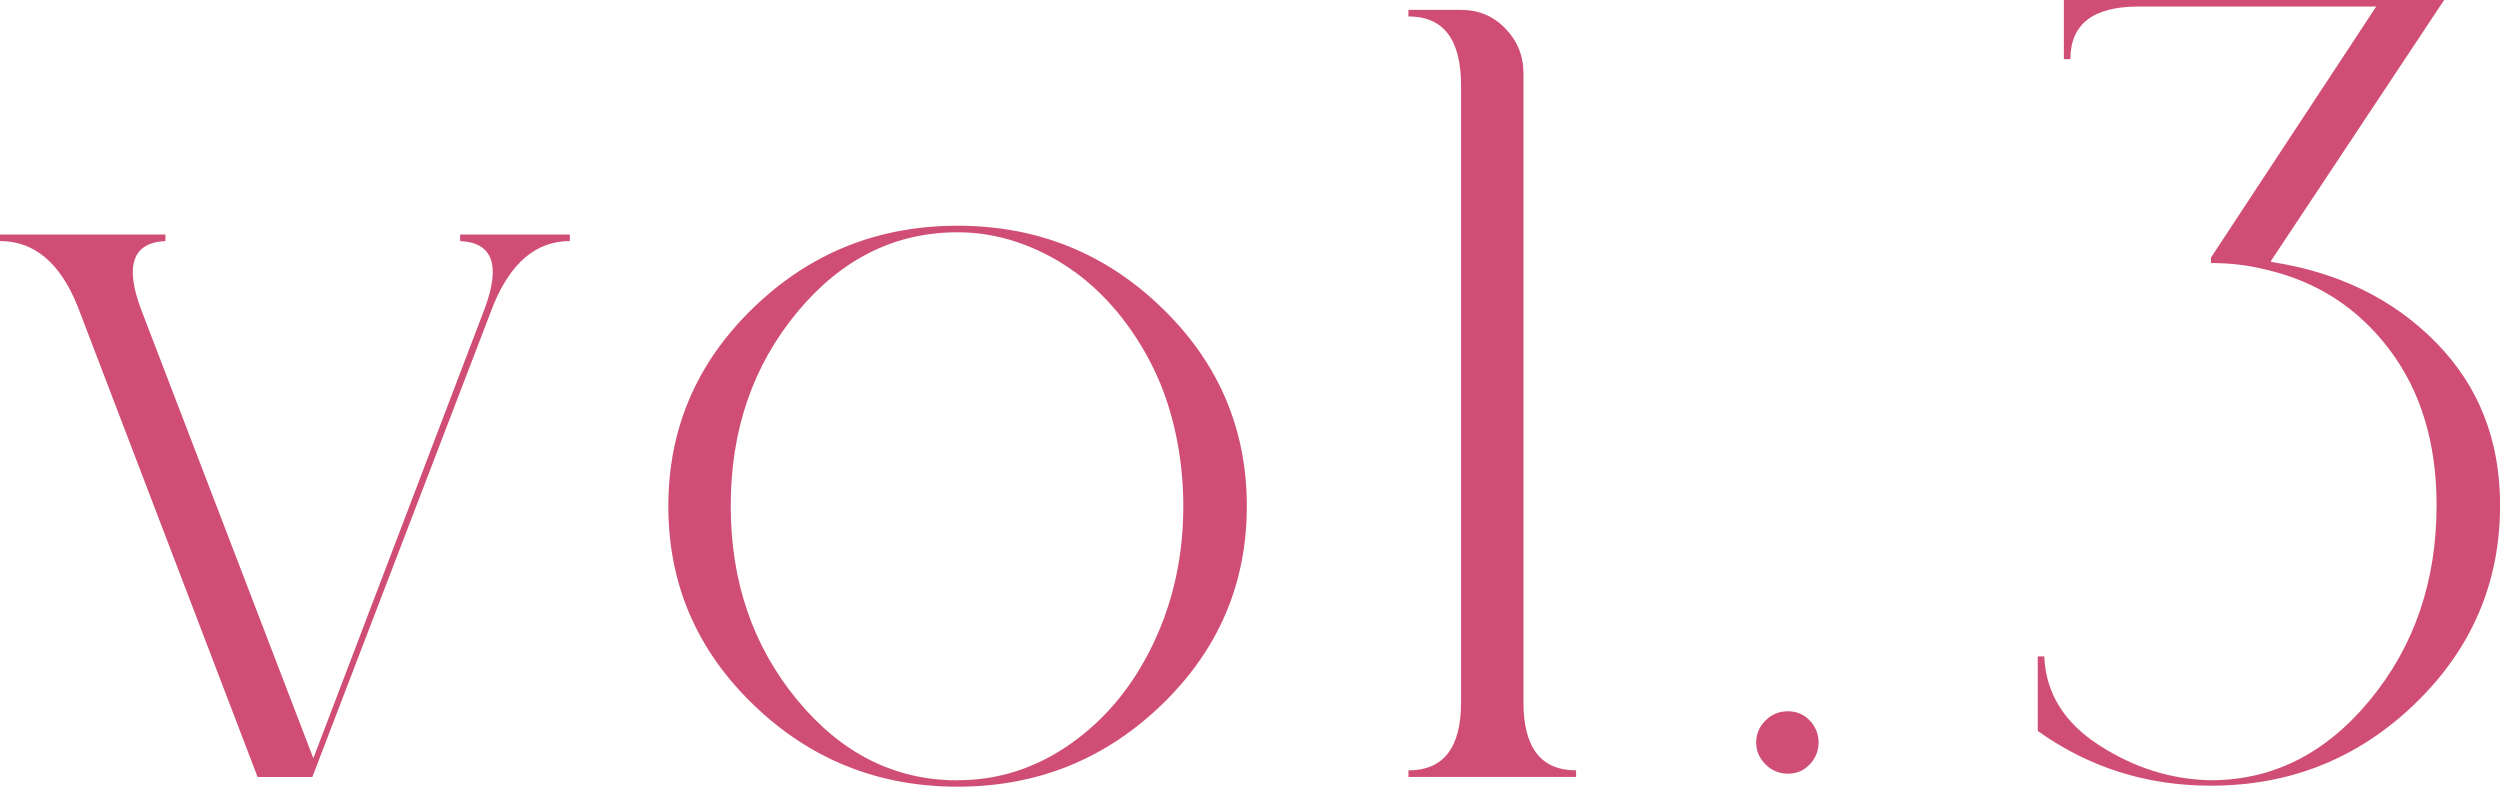
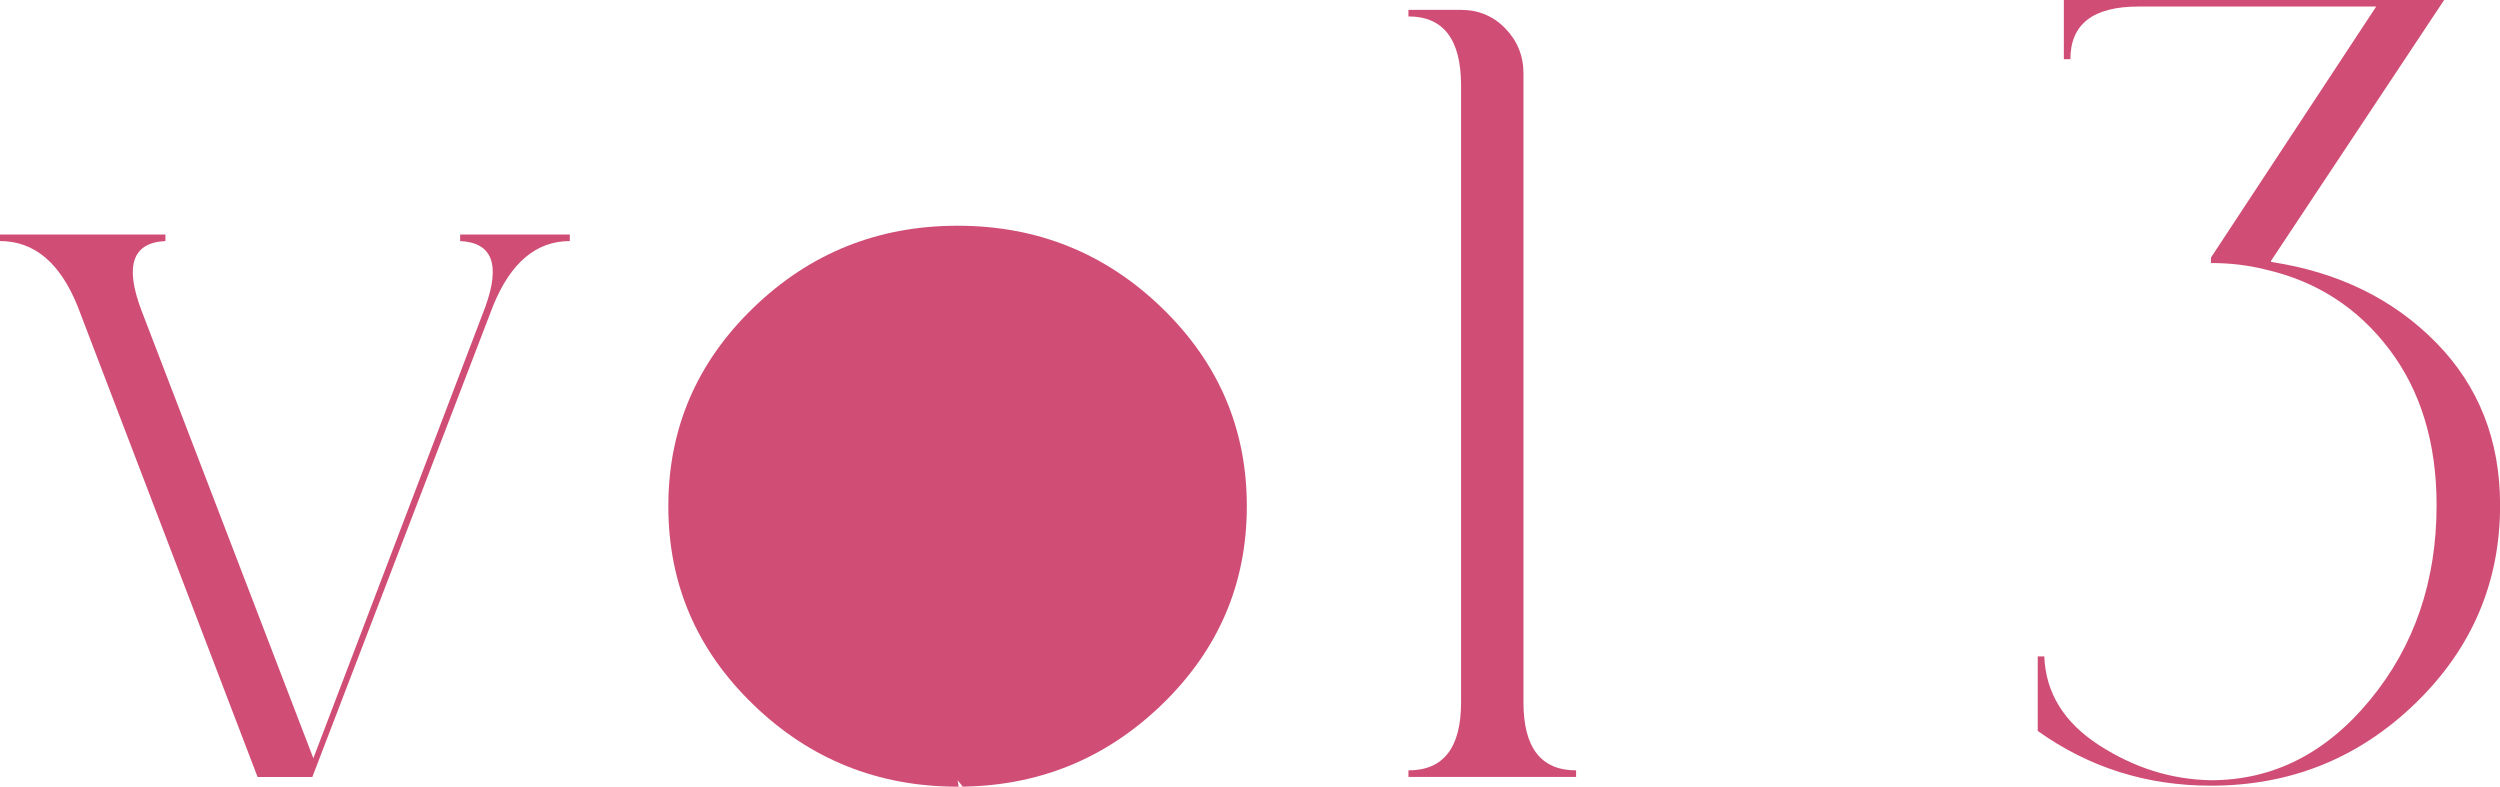
<svg xmlns="http://www.w3.org/2000/svg" id="_レイヤー_1" data-name="レイヤー 1" width="247.97" height="78.04" viewBox="0 0 247.97 78.04">
  <defs>
    <style>
      .cls-1 {
        fill: #d04e75;
        stroke-width: 0px;
      }
    </style>
  </defs>
  <path class="cls-1" d="M45.65,23.26h10.87v.65c-3.33,0-5.87,2.14-7.61,6.42l-17.93,46.74h-5.43L7.72,30.43c-1.74-4.35-4.31-6.52-7.72-6.52v-.65h16.41v.65c-3.26.15-4.06,2.43-2.39,6.85l17.06,44.45,17.06-44.78c1.52-4.2.69-6.37-2.5-6.52v-.65Z" />
-   <path class="cls-1" d="M74.71,30.54c5.61-5.43,12.37-8.15,20.27-8.15s14.66,2.72,20.27,8.15c5.61,5.43,8.42,11.99,8.42,19.67s-2.81,14.24-8.42,19.67c-5.62,5.43-12.37,8.15-20.27,8.15s-14.66-2.72-20.27-8.15c-5.62-5.43-8.42-11.99-8.42-19.67s2.81-14.24,8.42-19.67ZM94.98,77.39c4.06,0,7.81-1.21,11.25-3.64,3.44-2.43,6.16-5.72,8.15-9.89,1.99-4.17,2.99-8.71,2.99-13.64,0-2.46-.25-4.87-.76-7.23-.51-2.35-1.25-4.53-2.23-6.52-.98-1.99-2.16-3.82-3.53-5.49-1.38-1.66-2.9-3.08-4.57-4.24-1.67-1.16-3.46-2.07-5.38-2.72-1.92-.65-3.9-.98-5.92-.98-6.23,0-11.54,2.65-15.92,7.94-4.38,5.29-6.58,11.68-6.58,19.19s2.19,13.91,6.58,19.24c4.38,5.32,9.69,7.99,15.92,7.99Z" />
+   <path class="cls-1" d="M74.71,30.54c5.61-5.43,12.37-8.15,20.27-8.15s14.66,2.72,20.27,8.15c5.61,5.43,8.42,11.99,8.42,19.67s-2.81,14.24-8.42,19.67c-5.62,5.43-12.37,8.15-20.27,8.15s-14.66-2.72-20.27-8.15c-5.62-5.43-8.42-11.99-8.42-19.67s2.81-14.24,8.42-19.67ZM94.98,77.39s2.19,13.91,6.58,19.24c4.38,5.32,9.69,7.99,15.92,7.99Z" />
  <path class="cls-1" d="M151.11,69.67c0,4.49,1.74,6.74,5.22,6.74v.65h-16.63v-.65c3.48,0,5.22-2.25,5.22-6.74V8.48c0-4.56-1.74-6.85-5.22-6.85v-.65h5.22c1.74,0,3.21.62,4.4,1.85s1.79,2.72,1.79,4.45v62.39Z" />
-   <path class="cls-1" d="M179.51,75.81c-.58.62-1.3.93-2.17.93s-1.61-.31-2.23-.93c-.62-.62-.92-1.34-.92-2.17s.31-1.56.92-2.17c.61-.62,1.36-.92,2.23-.92s1.59.31,2.17.92c.58.62.87,1.34.87,2.17s-.29,1.56-.87,2.17Z" />
  <path class="cls-1" d="M225.26,25.98c6.67,1.01,12.12,3.68,16.36,7.99,4.24,4.31,6.36,9.69,6.36,16.14,0,7.68-2.81,14.24-8.42,19.67-5.62,5.43-12.37,8.15-20.27,8.15-6.38,0-12.1-1.81-17.17-5.43v-7.39h.65c.14,3.62,1.96,6.56,5.43,8.8,3.48,2.25,7.17,3.41,11.09,3.48,6.16,0,11.43-2.66,15.81-7.99,4.38-5.33,6.58-11.76,6.58-19.29,0-6.16-1.56-11.31-4.67-15.43-3.12-4.13-7.21-6.78-12.28-7.94-1.74-.44-3.55-.65-5.43-.65v-.54L235.69.65h-23.59c-4.49,0-6.74,1.74-6.74,5.22h-.65V0h37.72l-17.17,25.87v.11Z" />
</svg>